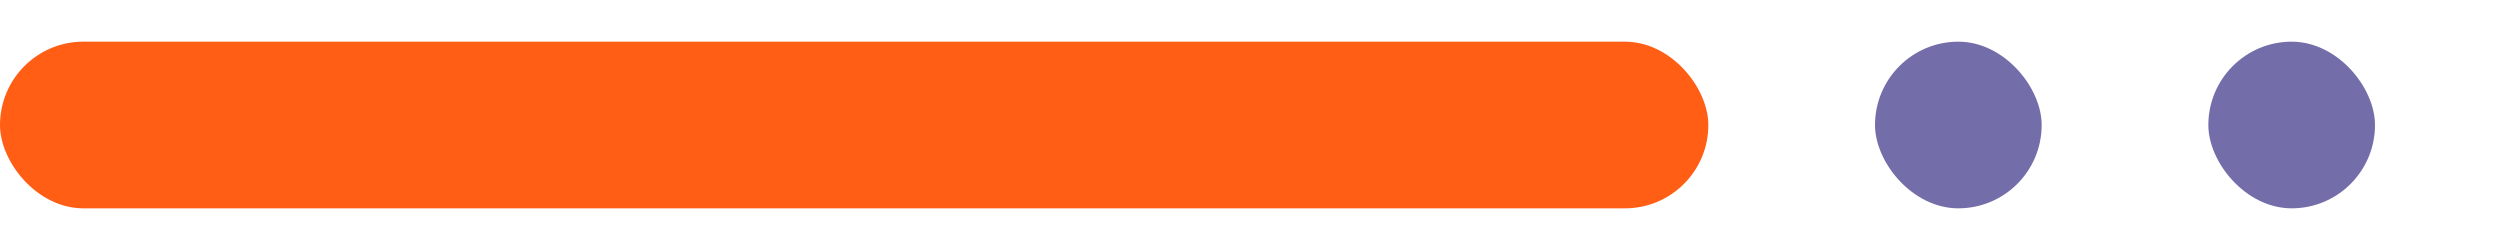
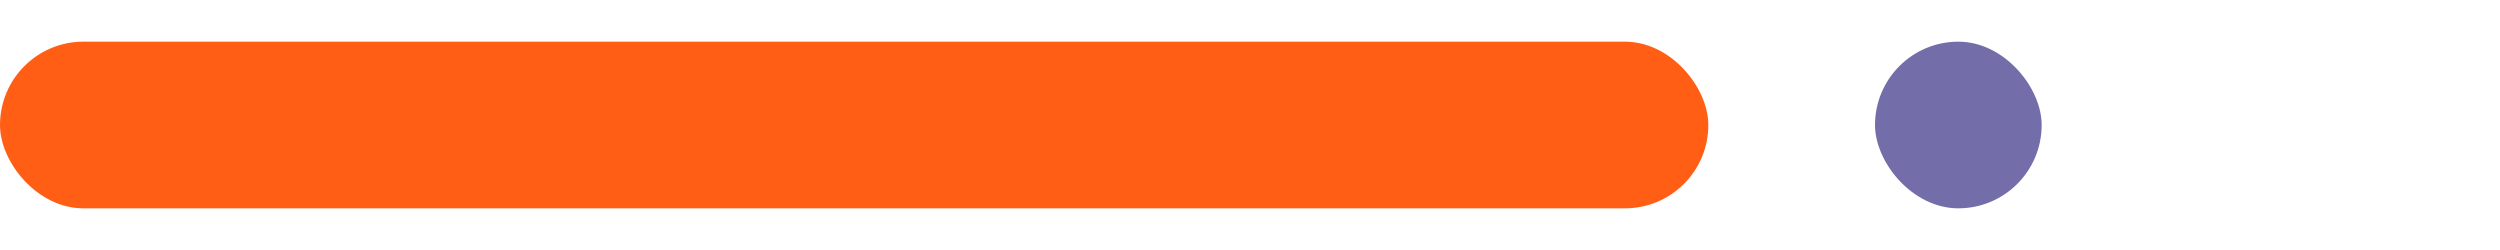
<svg xmlns="http://www.w3.org/2000/svg" width="60" height="6" viewBox="0 0 60 6" fill="none">
  <rect y="1" width="41" height="4" rx="2" fill="#FF5E14" />
  <rect x="45" y="1" width="4" height="4" rx="2" fill="#736EA9" />
-   <rect x="53" y="1" width="4" height="4" rx="2" fill="#736EA9" />
</svg>